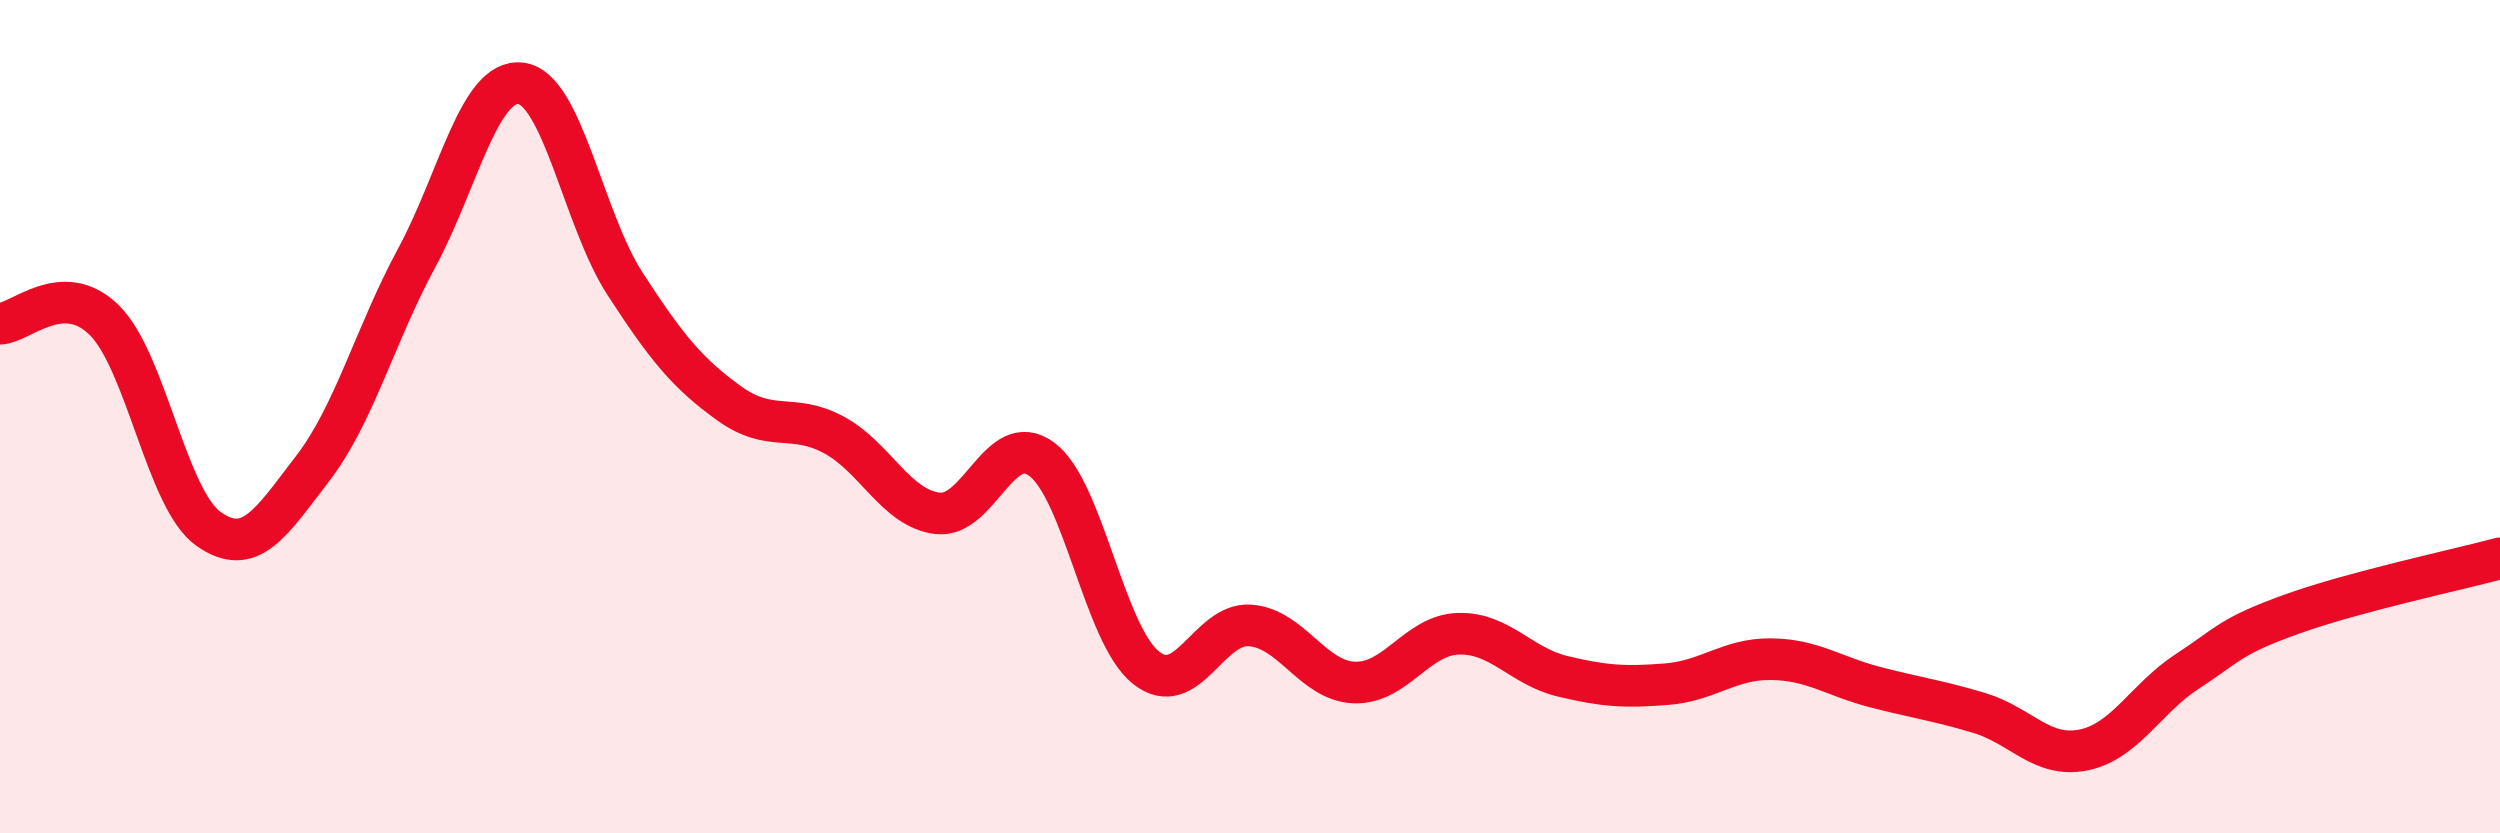
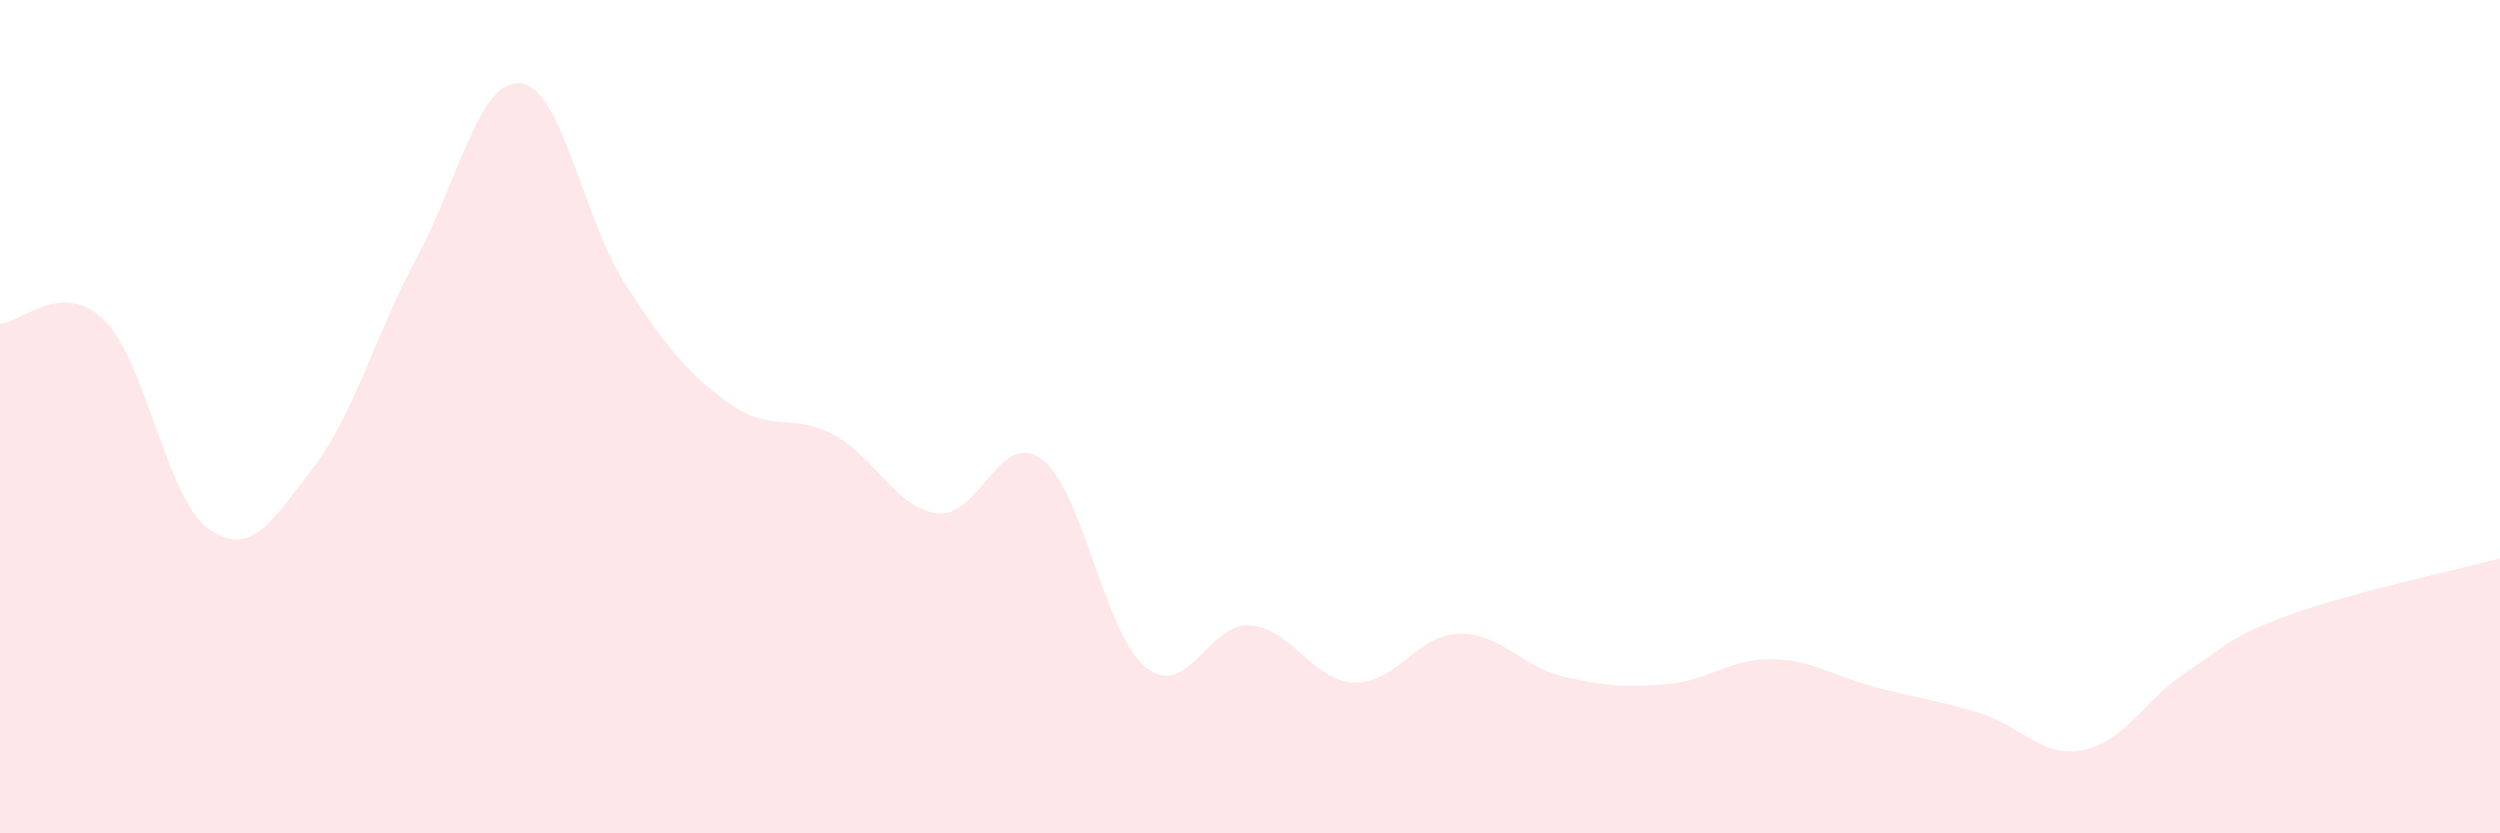
<svg xmlns="http://www.w3.org/2000/svg" width="60" height="20" viewBox="0 0 60 20">
  <path d="M 0,7.77 C 0.5,7.75 1.5,6.7 2.5,7.68 C 3.5,8.66 4,11.98 5,12.69 C 6,13.4 6.5,12.55 7.5,11.25 C 8.5,9.95 9,8.04 10,6.19 C 11,4.34 11.5,1.88 12.5,2 C 13.5,2.12 14,5.27 15,6.81 C 16,8.35 16.5,8.96 17.5,9.68 C 18.5,10.4 19,9.9 20,10.43 C 21,10.96 21.5,12.2 22.5,12.32 C 23.5,12.44 24,10.28 25,11.02 C 26,11.76 26.5,15.22 27.5,16.02 C 28.5,16.82 29,14.94 30,15.01 C 31,15.08 31.5,16.34 32.5,16.38 C 33.5,16.42 34,15.24 35,15.21 C 36,15.18 36.5,15.99 37.5,16.23 C 38.5,16.47 39,16.5 40,16.42 C 41,16.34 41.5,15.81 42.5,15.82 C 43.5,15.83 44,16.23 45,16.49 C 46,16.75 46.5,16.81 47.5,17.11 C 48.5,17.41 49,18.2 50,18 C 51,17.8 51.5,16.76 52.5,16.11 C 53.5,15.46 53.5,15.28 55,14.74 C 56.5,14.2 59,13.67 60,13.4L60 20L0 20Z" fill="#EB0A25" opacity="0.1" stroke-linecap="round" stroke-linejoin="round" />
-   <path d="M 0,7.77 C 0.5,7.75 1.5,6.7 2.5,7.68 C 3.5,8.66 4,11.98 5,12.69 C 6,13.4 6.5,12.55 7.5,11.25 C 8.5,9.95 9,8.04 10,6.19 C 11,4.34 11.5,1.88 12.5,2 C 13.5,2.12 14,5.27 15,6.81 C 16,8.35 16.5,8.96 17.5,9.68 C 18.5,10.4 19,9.9 20,10.43 C 21,10.96 21.5,12.2 22.5,12.32 C 23.5,12.44 24,10.28 25,11.02 C 26,11.76 26.5,15.22 27.5,16.02 C 28.5,16.82 29,14.94 30,15.01 C 31,15.08 31.5,16.34 32.5,16.38 C 33.5,16.42 34,15.24 35,15.21 C 36,15.18 36.5,15.99 37.5,16.23 C 38.5,16.47 39,16.5 40,16.42 C 41,16.34 41.5,15.81 42.5,15.82 C 43.5,15.83 44,16.23 45,16.49 C 46,16.75 46.5,16.81 47.5,17.11 C 48.5,17.41 49,18.2 50,18 C 51,17.8 51.5,16.76 52.5,16.11 C 53.5,15.46 53.5,15.28 55,14.74 C 56.5,14.2 59,13.67 60,13.4" stroke="#EB0A25" stroke-width="1" fill="none" stroke-linecap="round" stroke-linejoin="round" />
</svg>